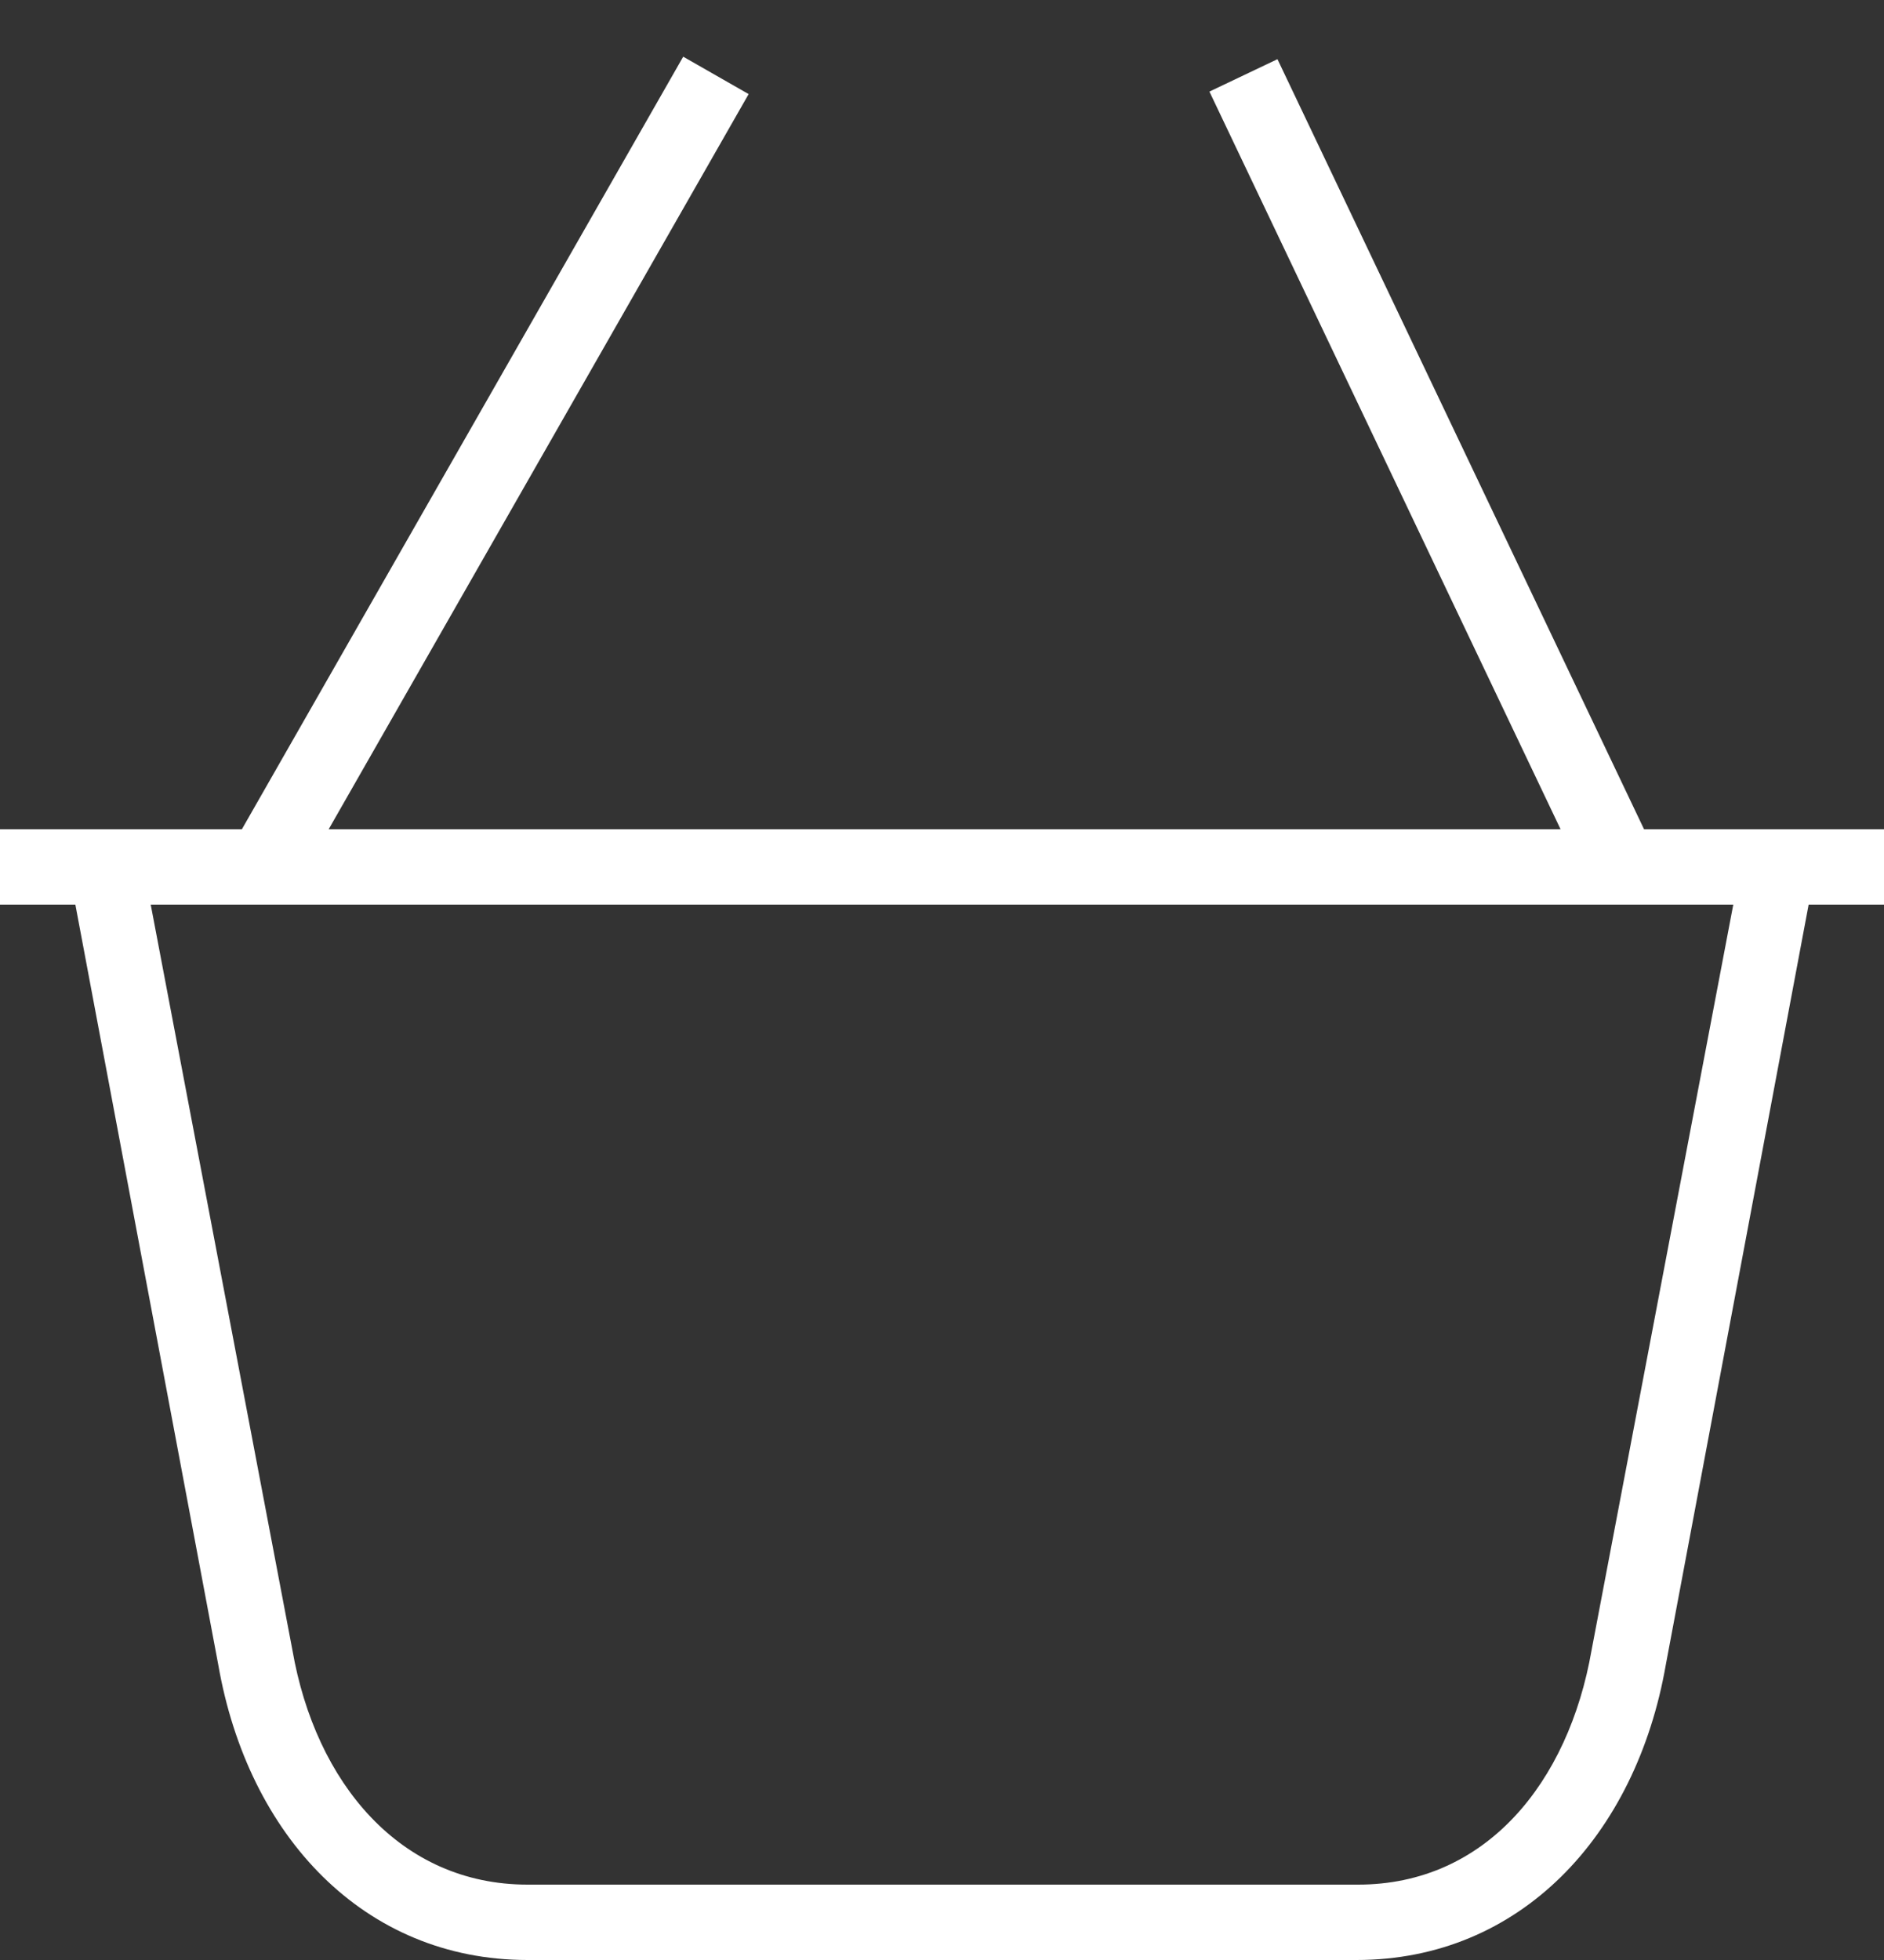
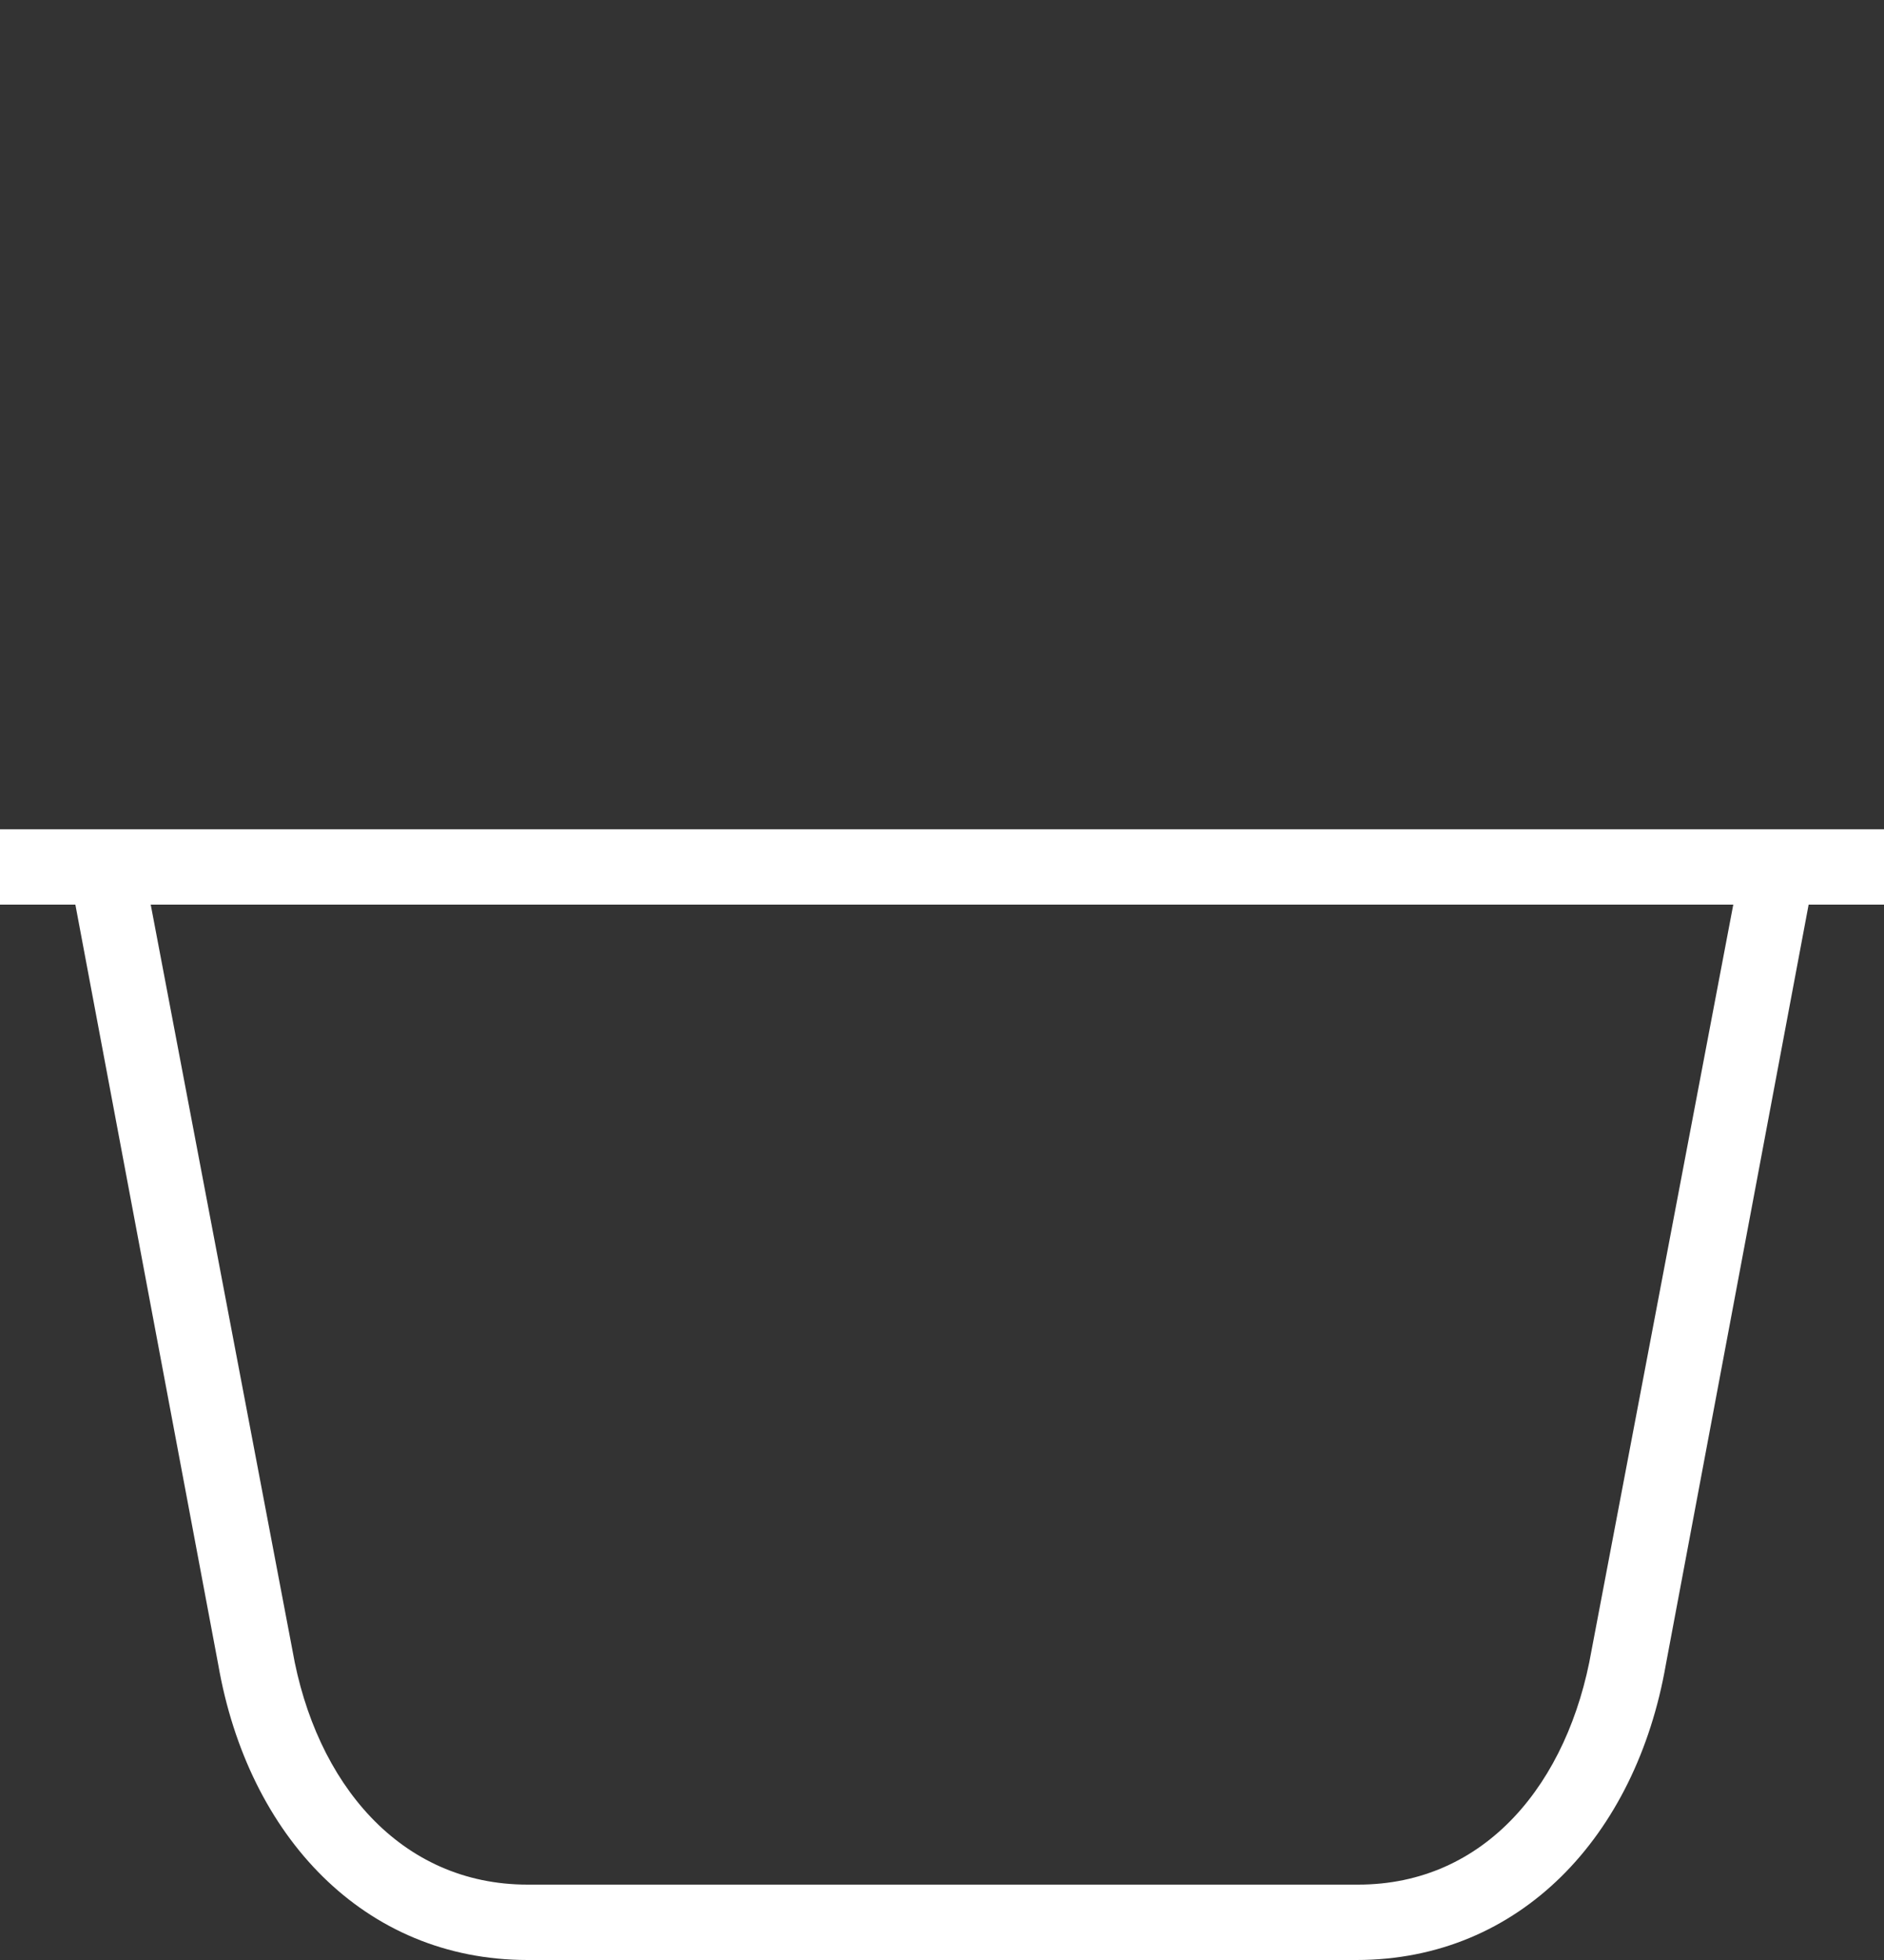
<svg xmlns="http://www.w3.org/2000/svg" width="25" height="26" viewBox="0 0 25 26" fill="none">
  <rect x="0" y="0" width="25" height="26" fill="#333333" stroke="none" />
-   <path d="M3.5 11.5L9.5 1M21.5 11.5L16.5 1" stroke="white" />
  <path d="M0 11.5H25" stroke="white" stroke-linejoin="round" />
  <path d="M1 12L2.896 22.082C3.291 24.353 4.829 26 7 26H18C20.171 26 21.709 24.353 22.105 22.082L24 12H23L21.12 21.888C20.813 23.654 19.711 25 18.022 25H7C5.312 25 4.187 23.654 3.88 21.888L2 12H1Z" fill="white" />
</svg>